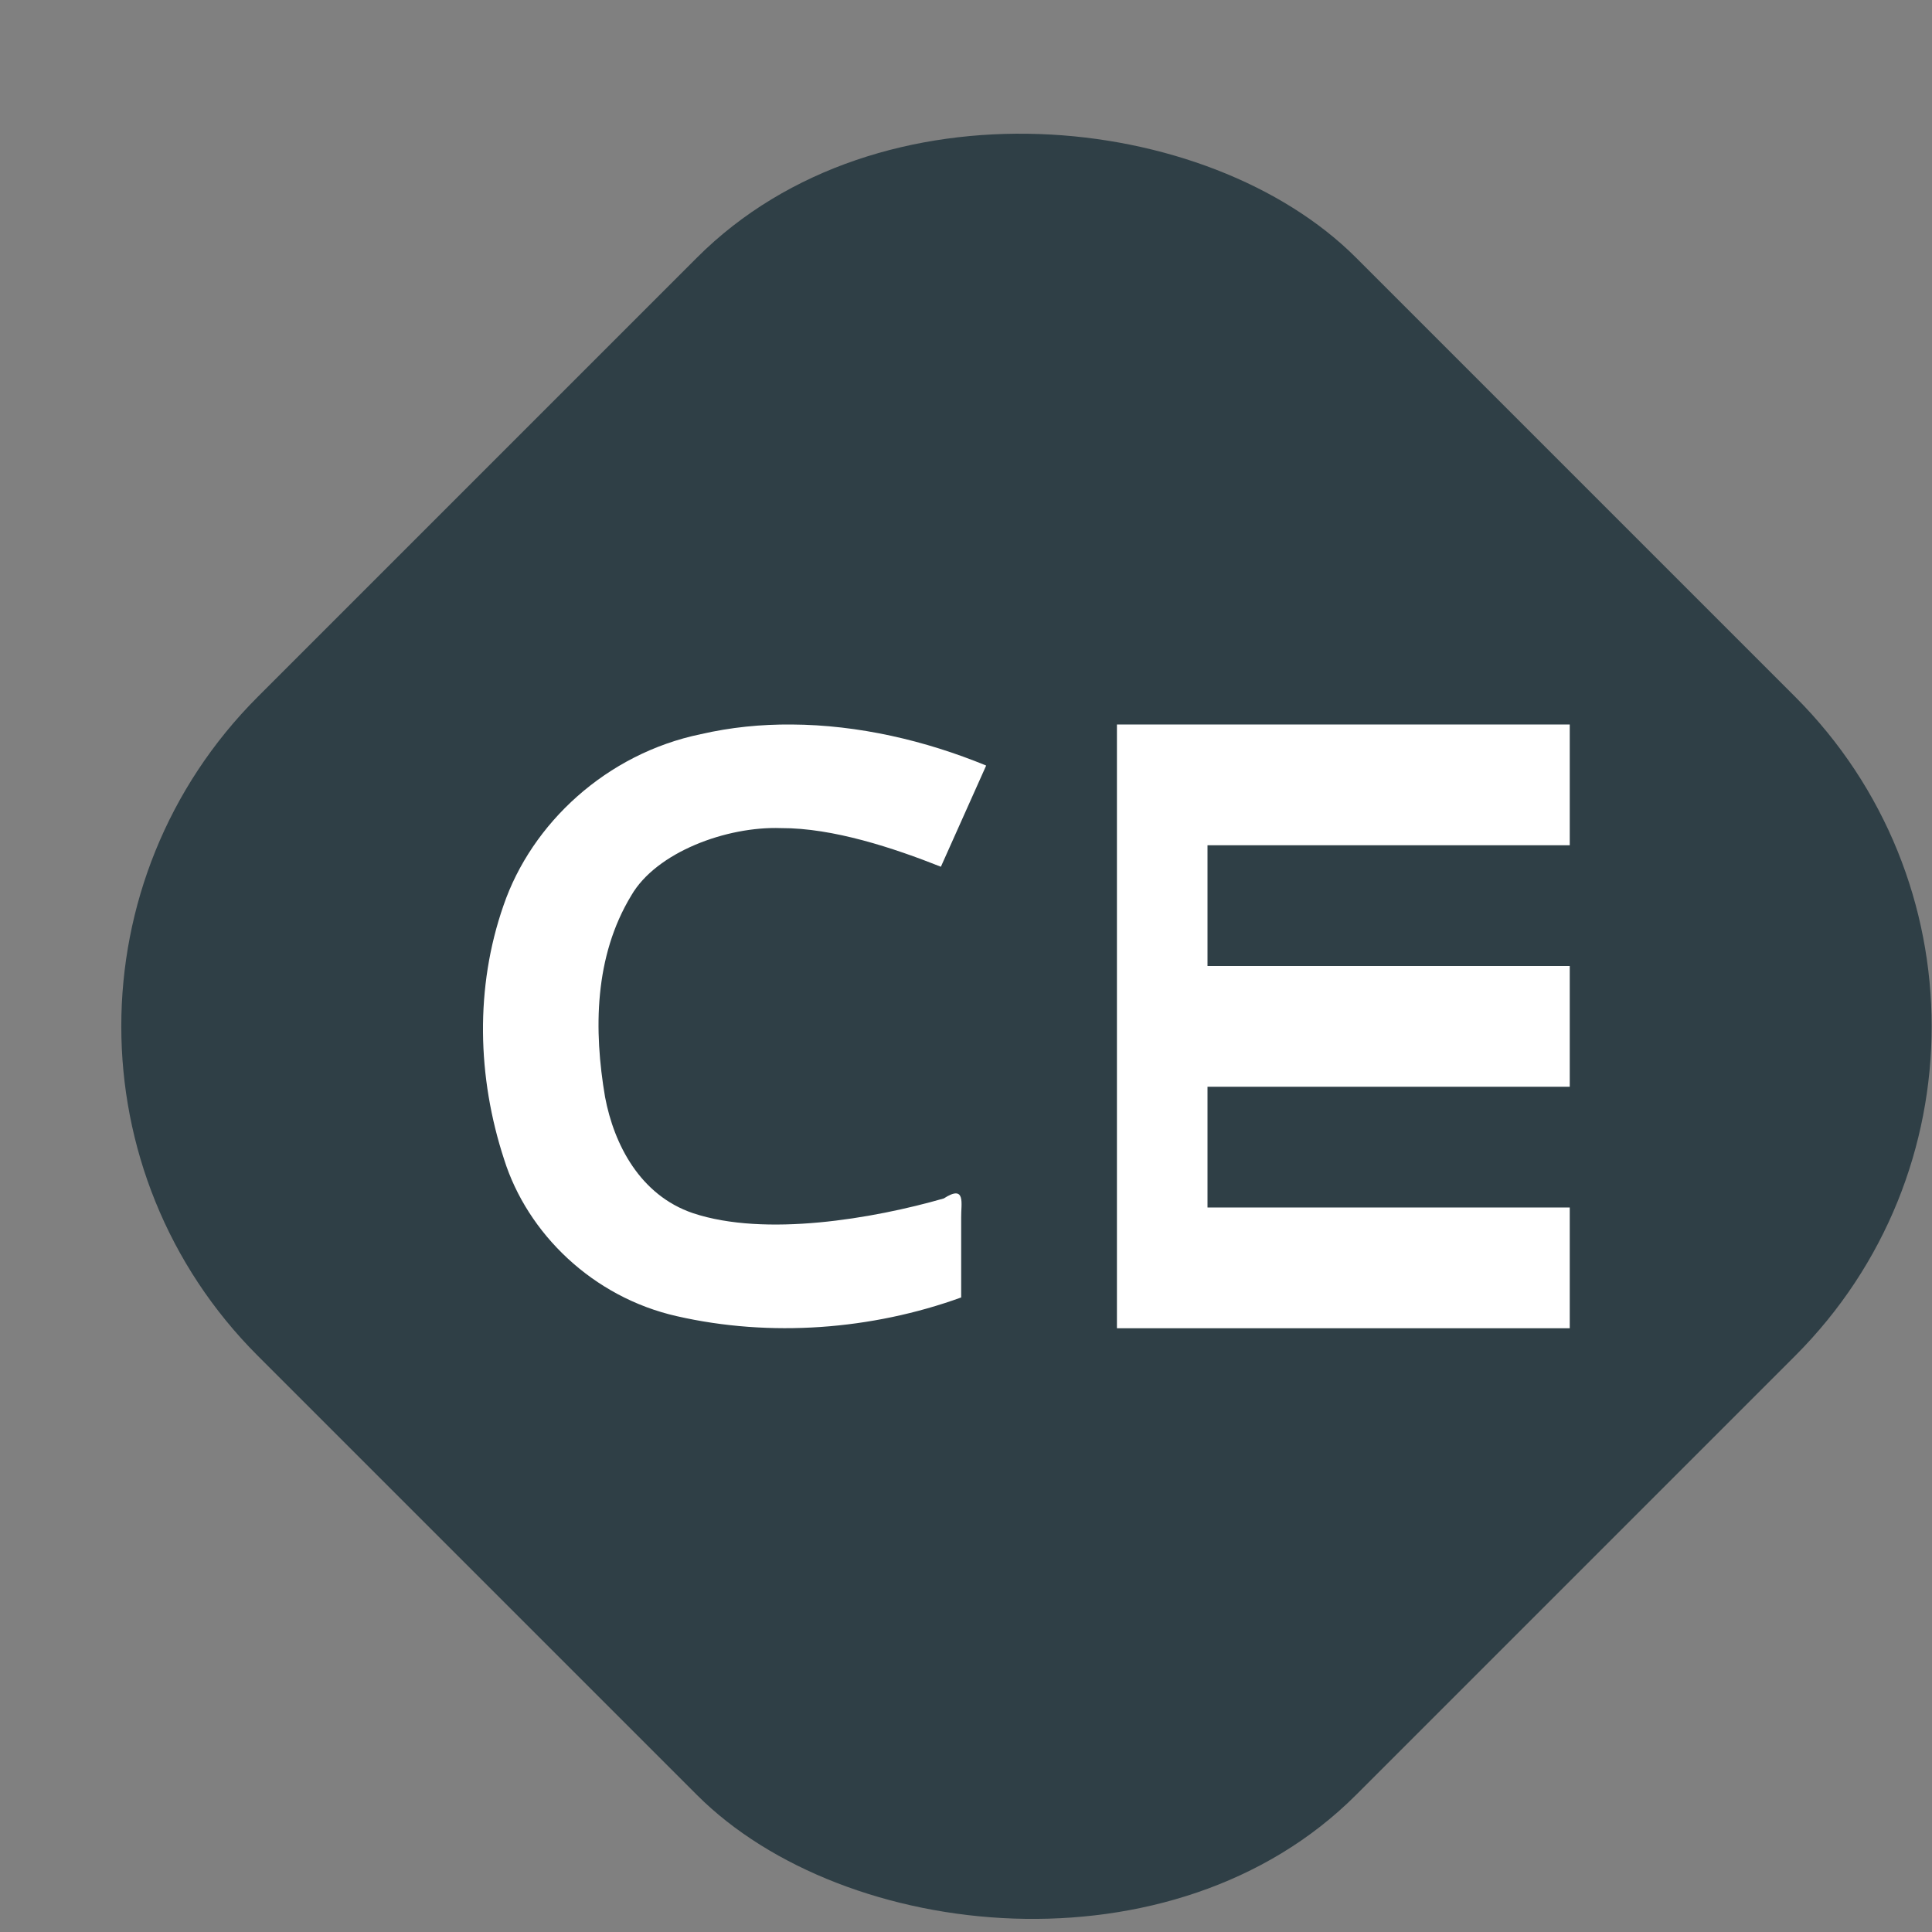
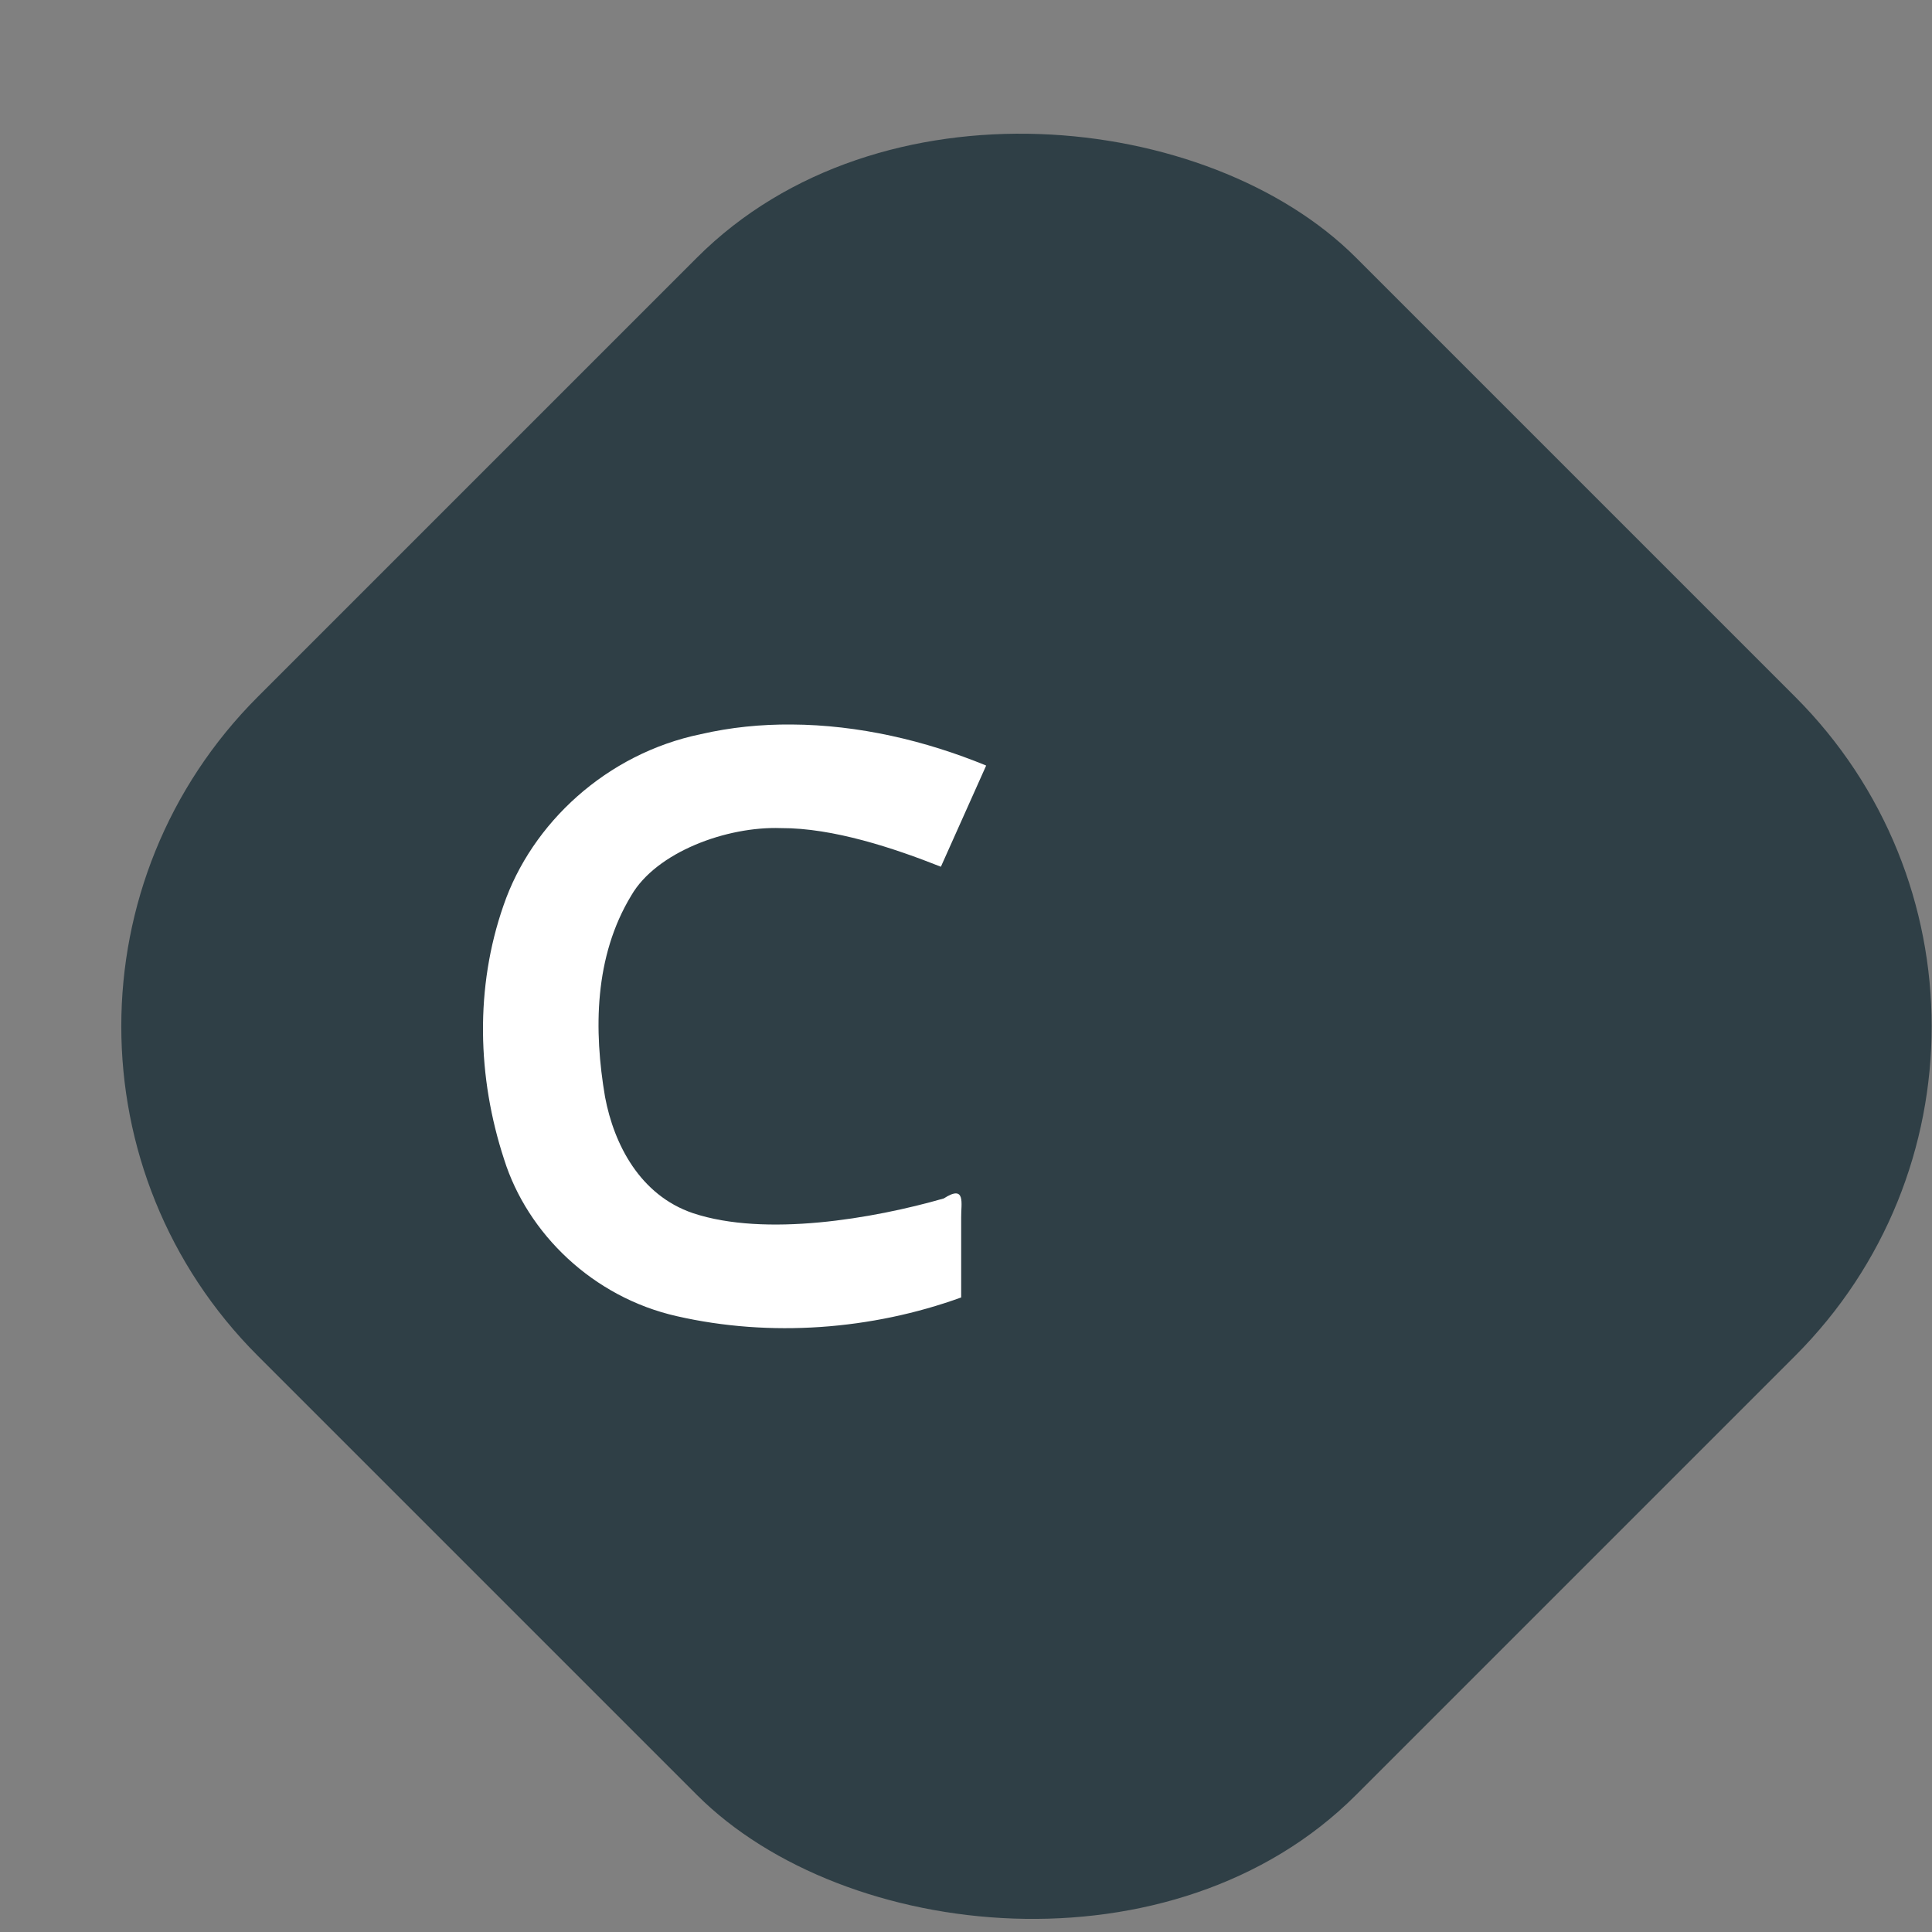
<svg xmlns="http://www.w3.org/2000/svg" width="16" height="16" version="1">
  <rect width="100%" height="100%" fill="#808080" stroke="none" />
  <rect style="fill:#2f3f46" width="12.862" height="12.862" x="-6.43" y="5.59" rx="3.859" ry="3.859" transform="rotate(-45)" />
-   <path style="fill:#ffffff" d="M 9.25,6 V 11 H 13 V 10 H 10 V 9 h 3 v -1 h -3 v -1 h 3 v -1 z" />
  <path style="fill:#ffffff" d="M 6.555,6 C 6.303,5.998 6.051,6.023 5.804,6.08 5.023,6.241 4.403,6.818 4.17,7.498 3.933,8.177 3.952,8.922 4.175,9.602 4.368,10.215 4.909,10.743 5.605,10.9 6.38,11.077 7.22,11.013 7.96,10.745 V 10.081 C 7.958,9.971 8.002,9.805 7.816,9.925 7.231,10.093 6.338,10.246 5.739,10.047 5.3,9.898 5.085,9.477 5.011,9.086 4.916,8.53 4.921,7.922 5.228,7.416 5.436,7.056 6.02,6.842 6.467,6.858 6.9,6.856 7.404,7.024 7.792,7.178 L 8.167,6.34 C 7.664,6.133 7.109,6.003 6.555,6 Z" />
</svg>